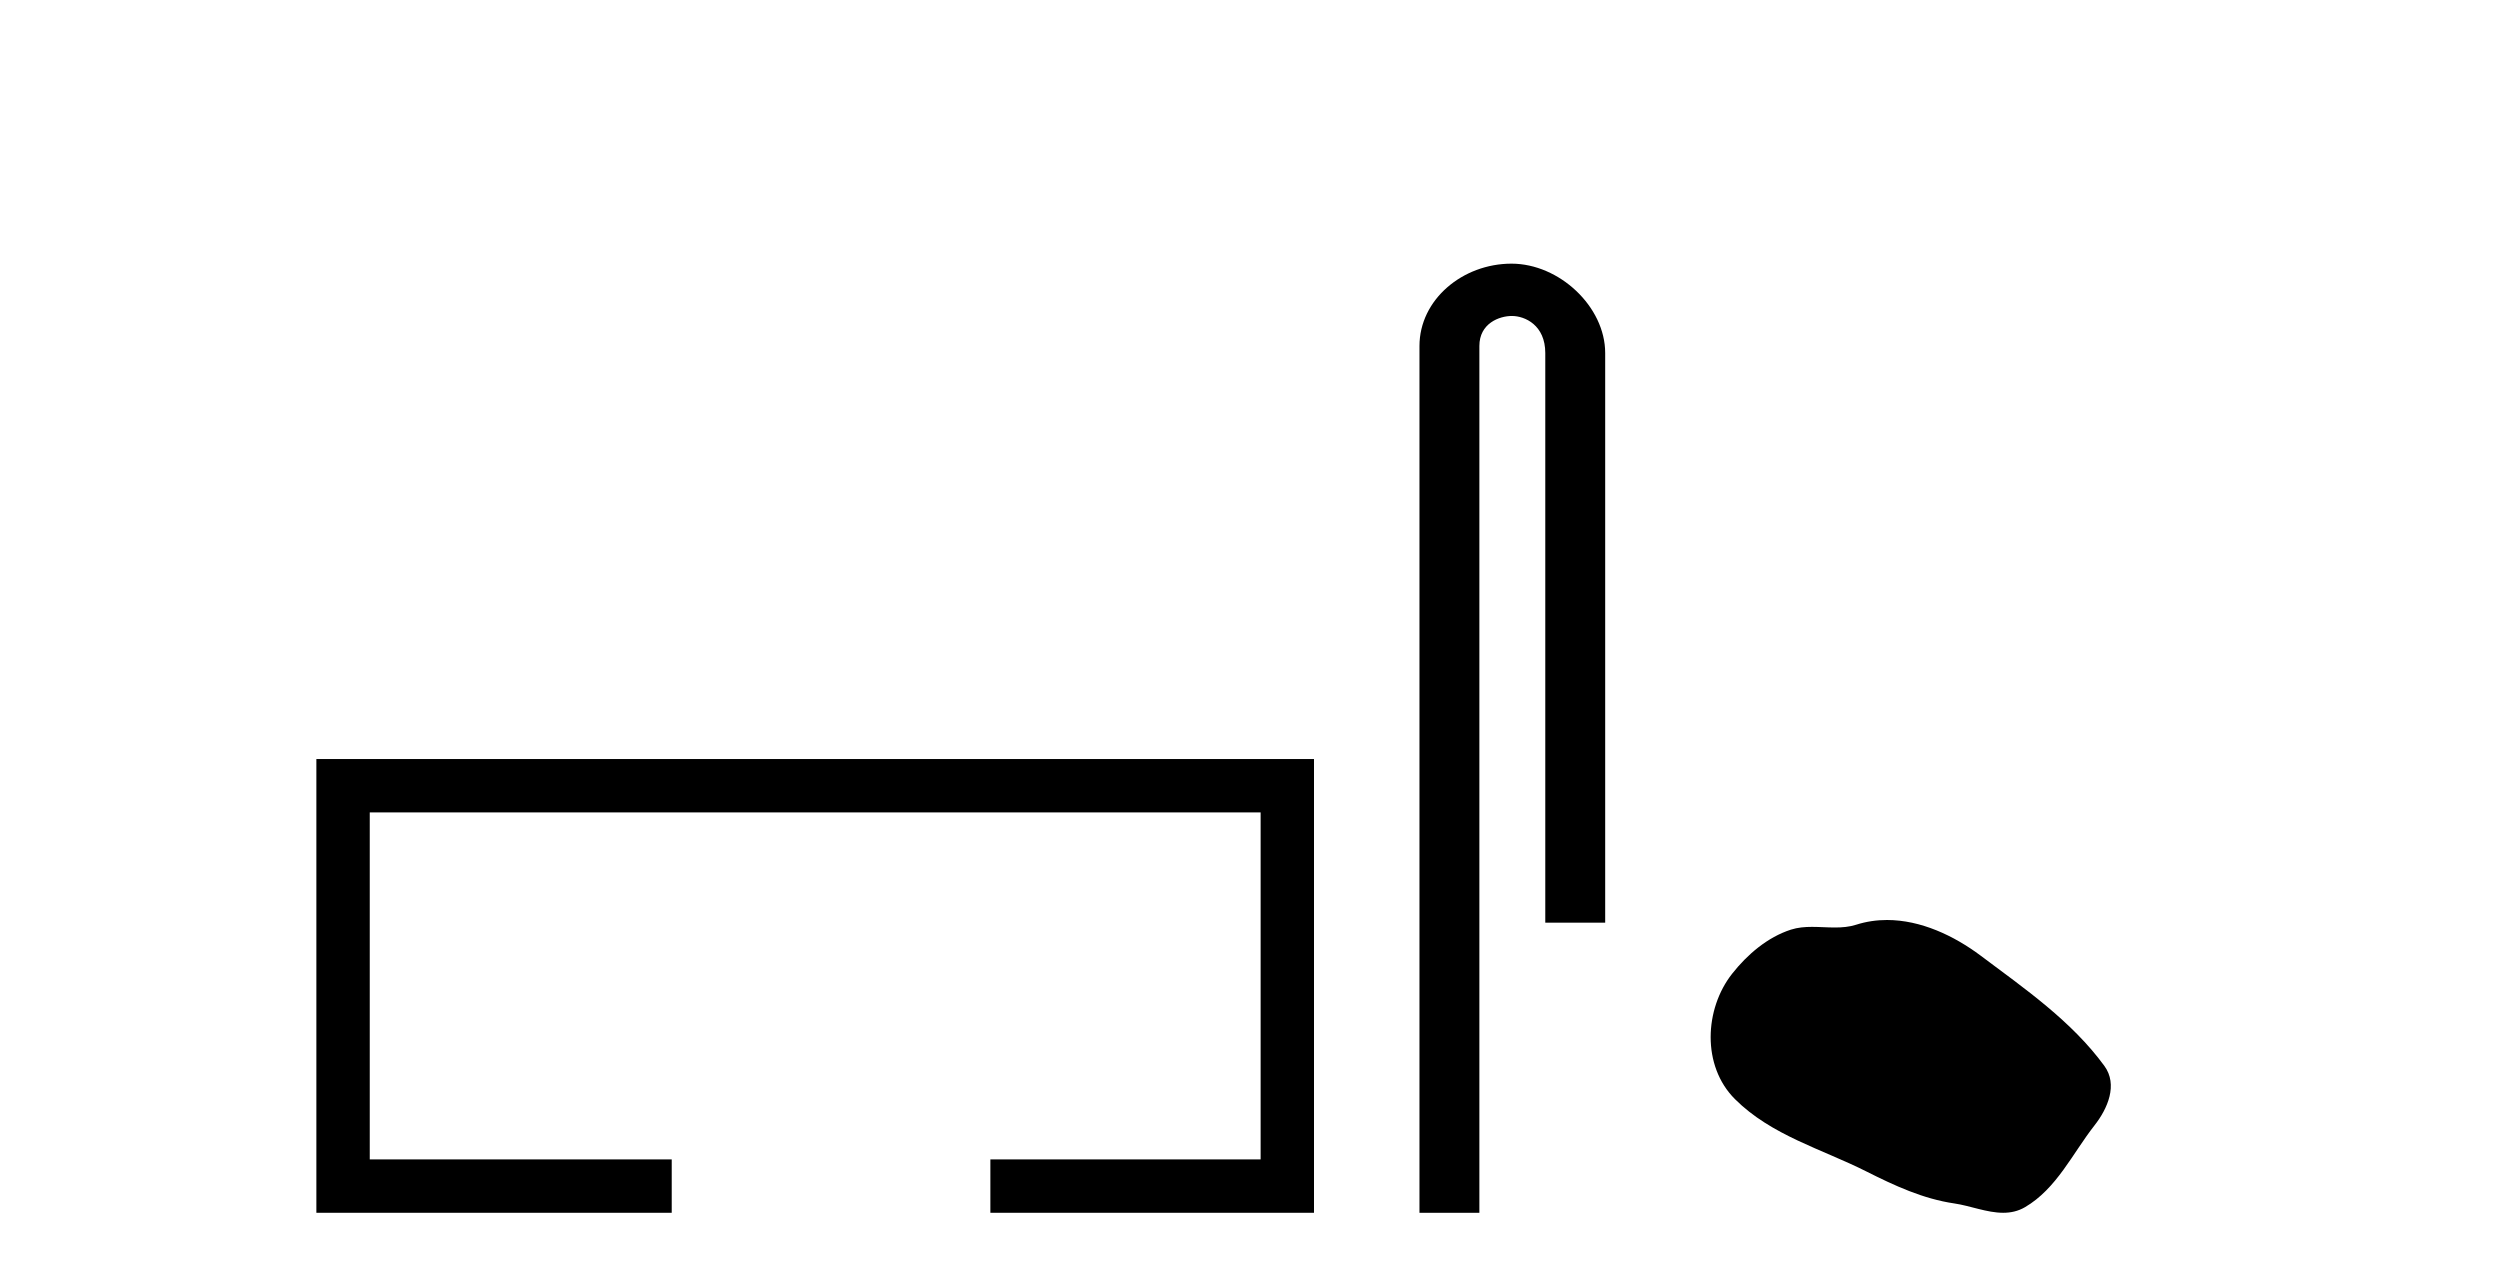
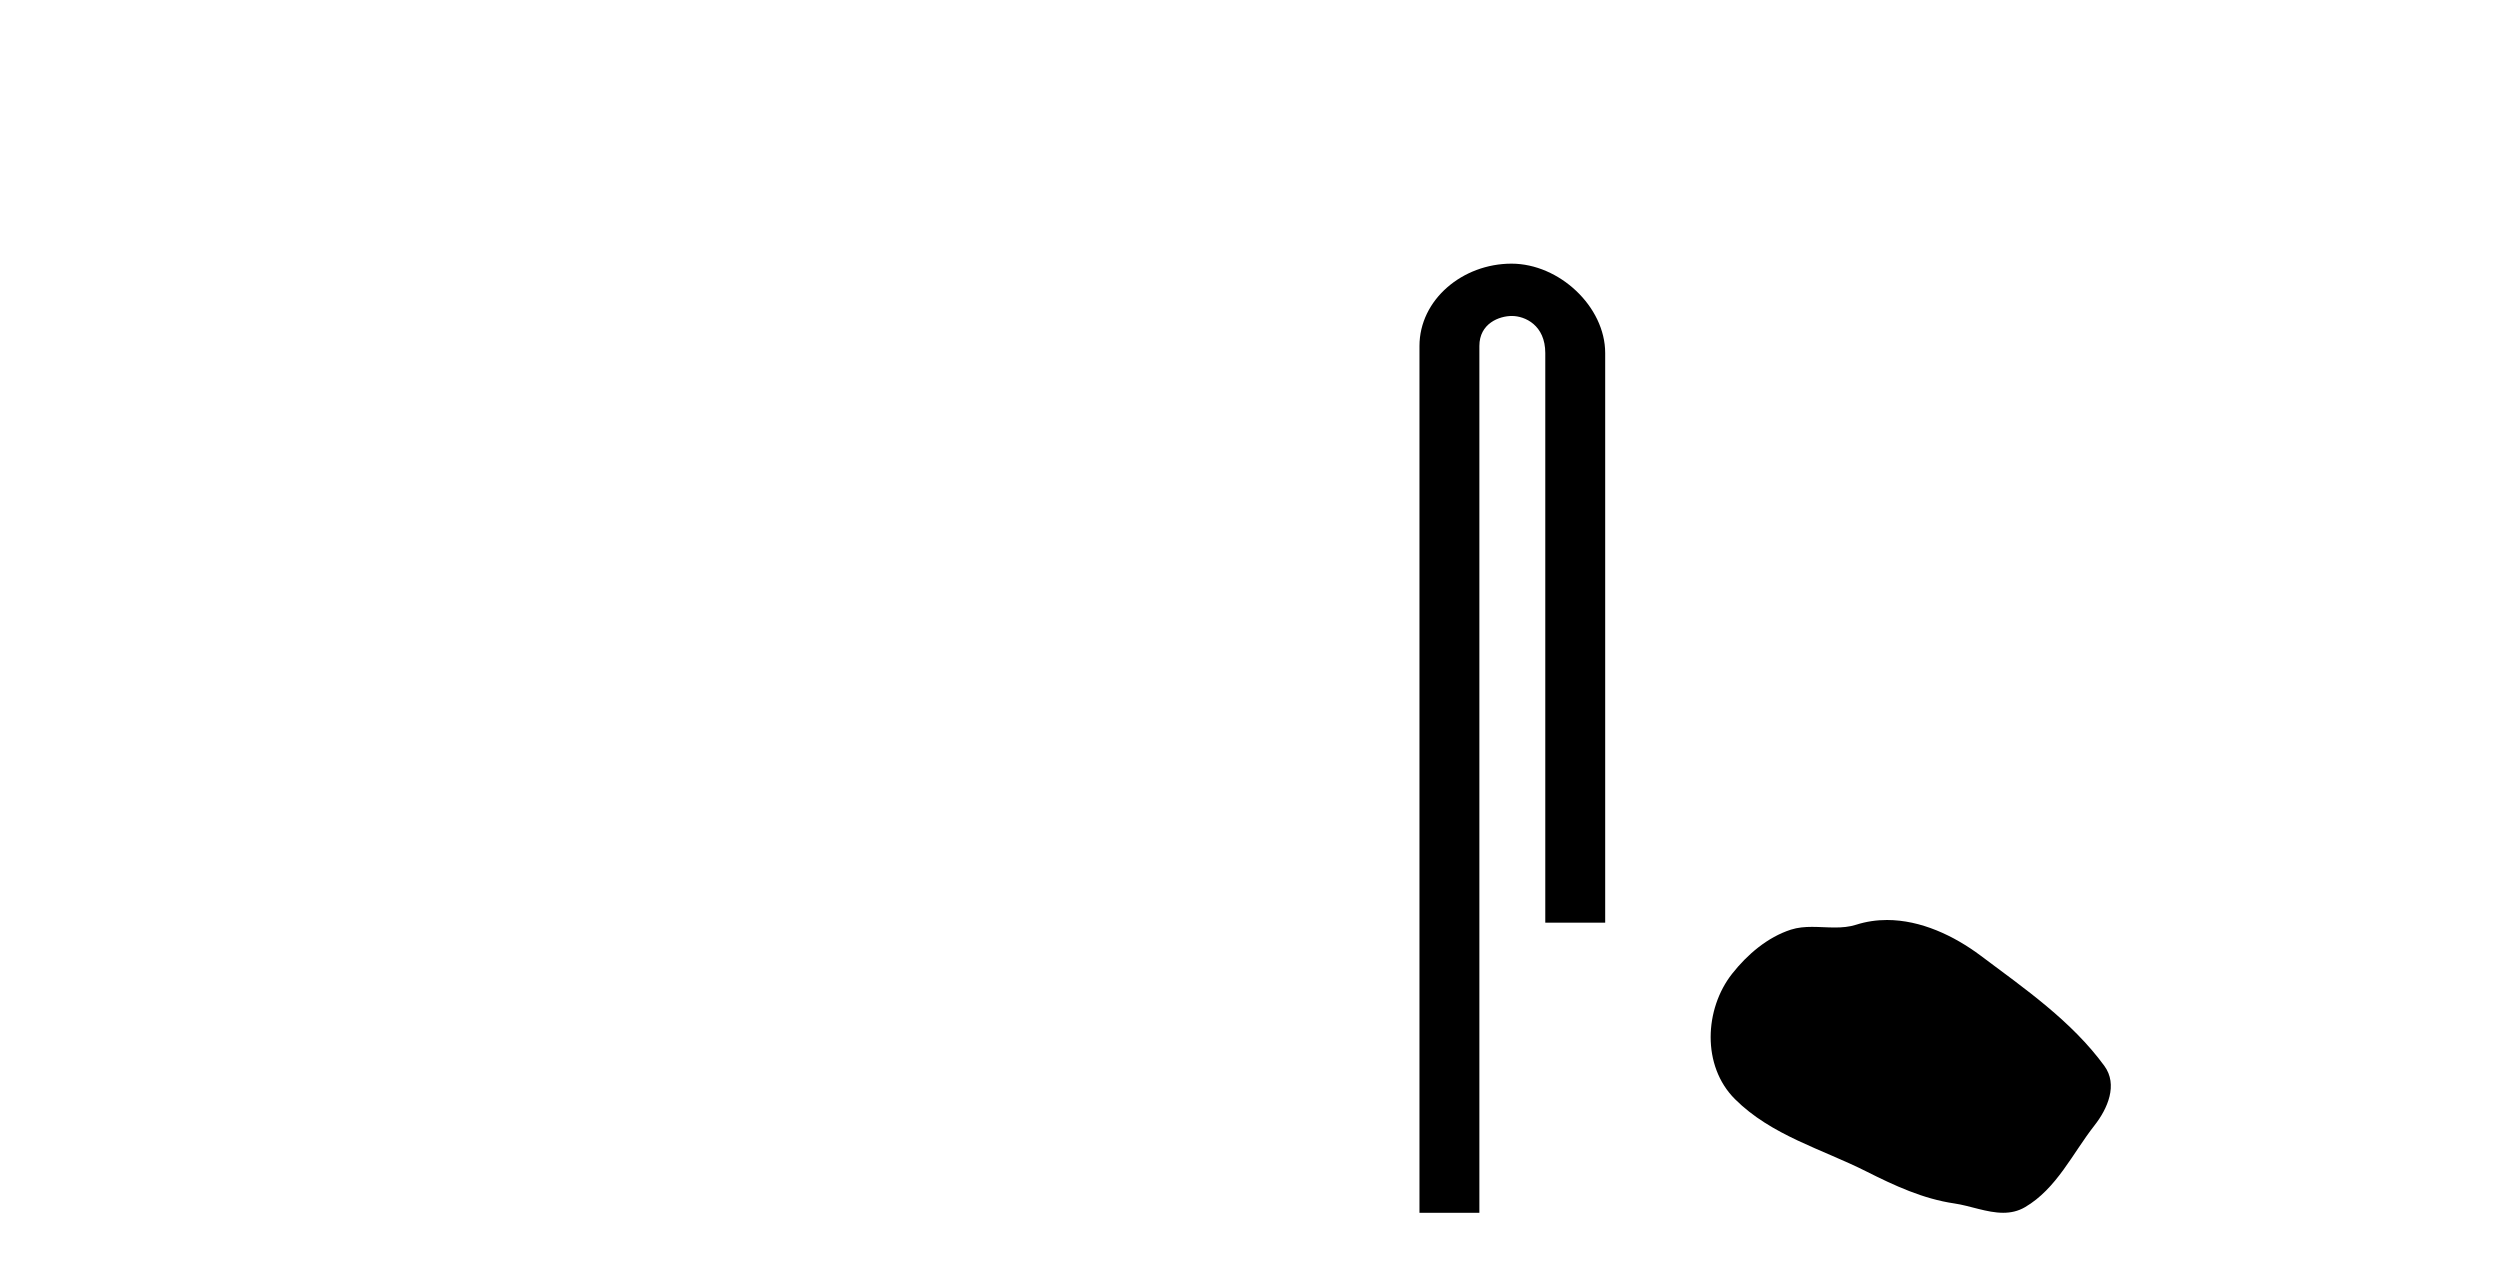
<svg xmlns="http://www.w3.org/2000/svg" width="80.0" height="41.0">
-   <path d="M 10.124 24.289 L 10.124 38.809 L 21.495 38.809 L 21.495 37.101 L 11.832 37.101 L 11.832 25.997 L 40.34 25.997 L 40.34 37.101 L 31.692 37.101 L 31.692 38.809 L 42.048 38.809 L 42.048 24.289 Z" style="fill:#000000;stroke:none" />
  <path d="M 48.368 8.437 C 46.799 8.437 45.423 9.591 45.423 11.072 L 45.423 38.809 L 47.34 38.809 L 47.34 11.072 C 47.34 10.346 47.979 10.111 48.38 10.111 C 48.801 10.111 49.449 10.406 49.449 11.296 L 49.449 29.526 L 51.366 29.526 L 51.366 11.296 C 51.366 9.813 49.897 8.437 48.368 8.437 Z" style="fill:#000000;stroke:none" />
  <path d="M 60.385 29.44 C 60.054 29.44 59.722 29.487 59.394 29.592 C 59.174 29.662 58.947 29.68 58.718 29.68 C 58.474 29.68 58.227 29.66 57.984 29.66 C 57.755 29.66 57.53 29.678 57.311 29.748 C 56.56 29.99 55.915 30.542 55.428 31.16 C 54.542 32.284 54.452 34.108 55.518 35.171 C 56.682 36.334 58.305 36.77 59.731 37.49 C 60.624 37.94 61.54 38.364 62.537 38.51 C 63.046 38.584 63.582 38.809 64.101 38.809 C 64.34 38.809 64.575 38.761 64.801 38.629 C 65.814 38.036 66.321 36.909 67.023 36.014 C 67.446 35.475 67.779 34.71 67.339 34.108 C 66.29 32.673 64.795 31.641 63.383 30.582 C 62.524 29.939 61.461 29.44 60.385 29.44 Z" style="fill:#000000;stroke:none" />
</svg>